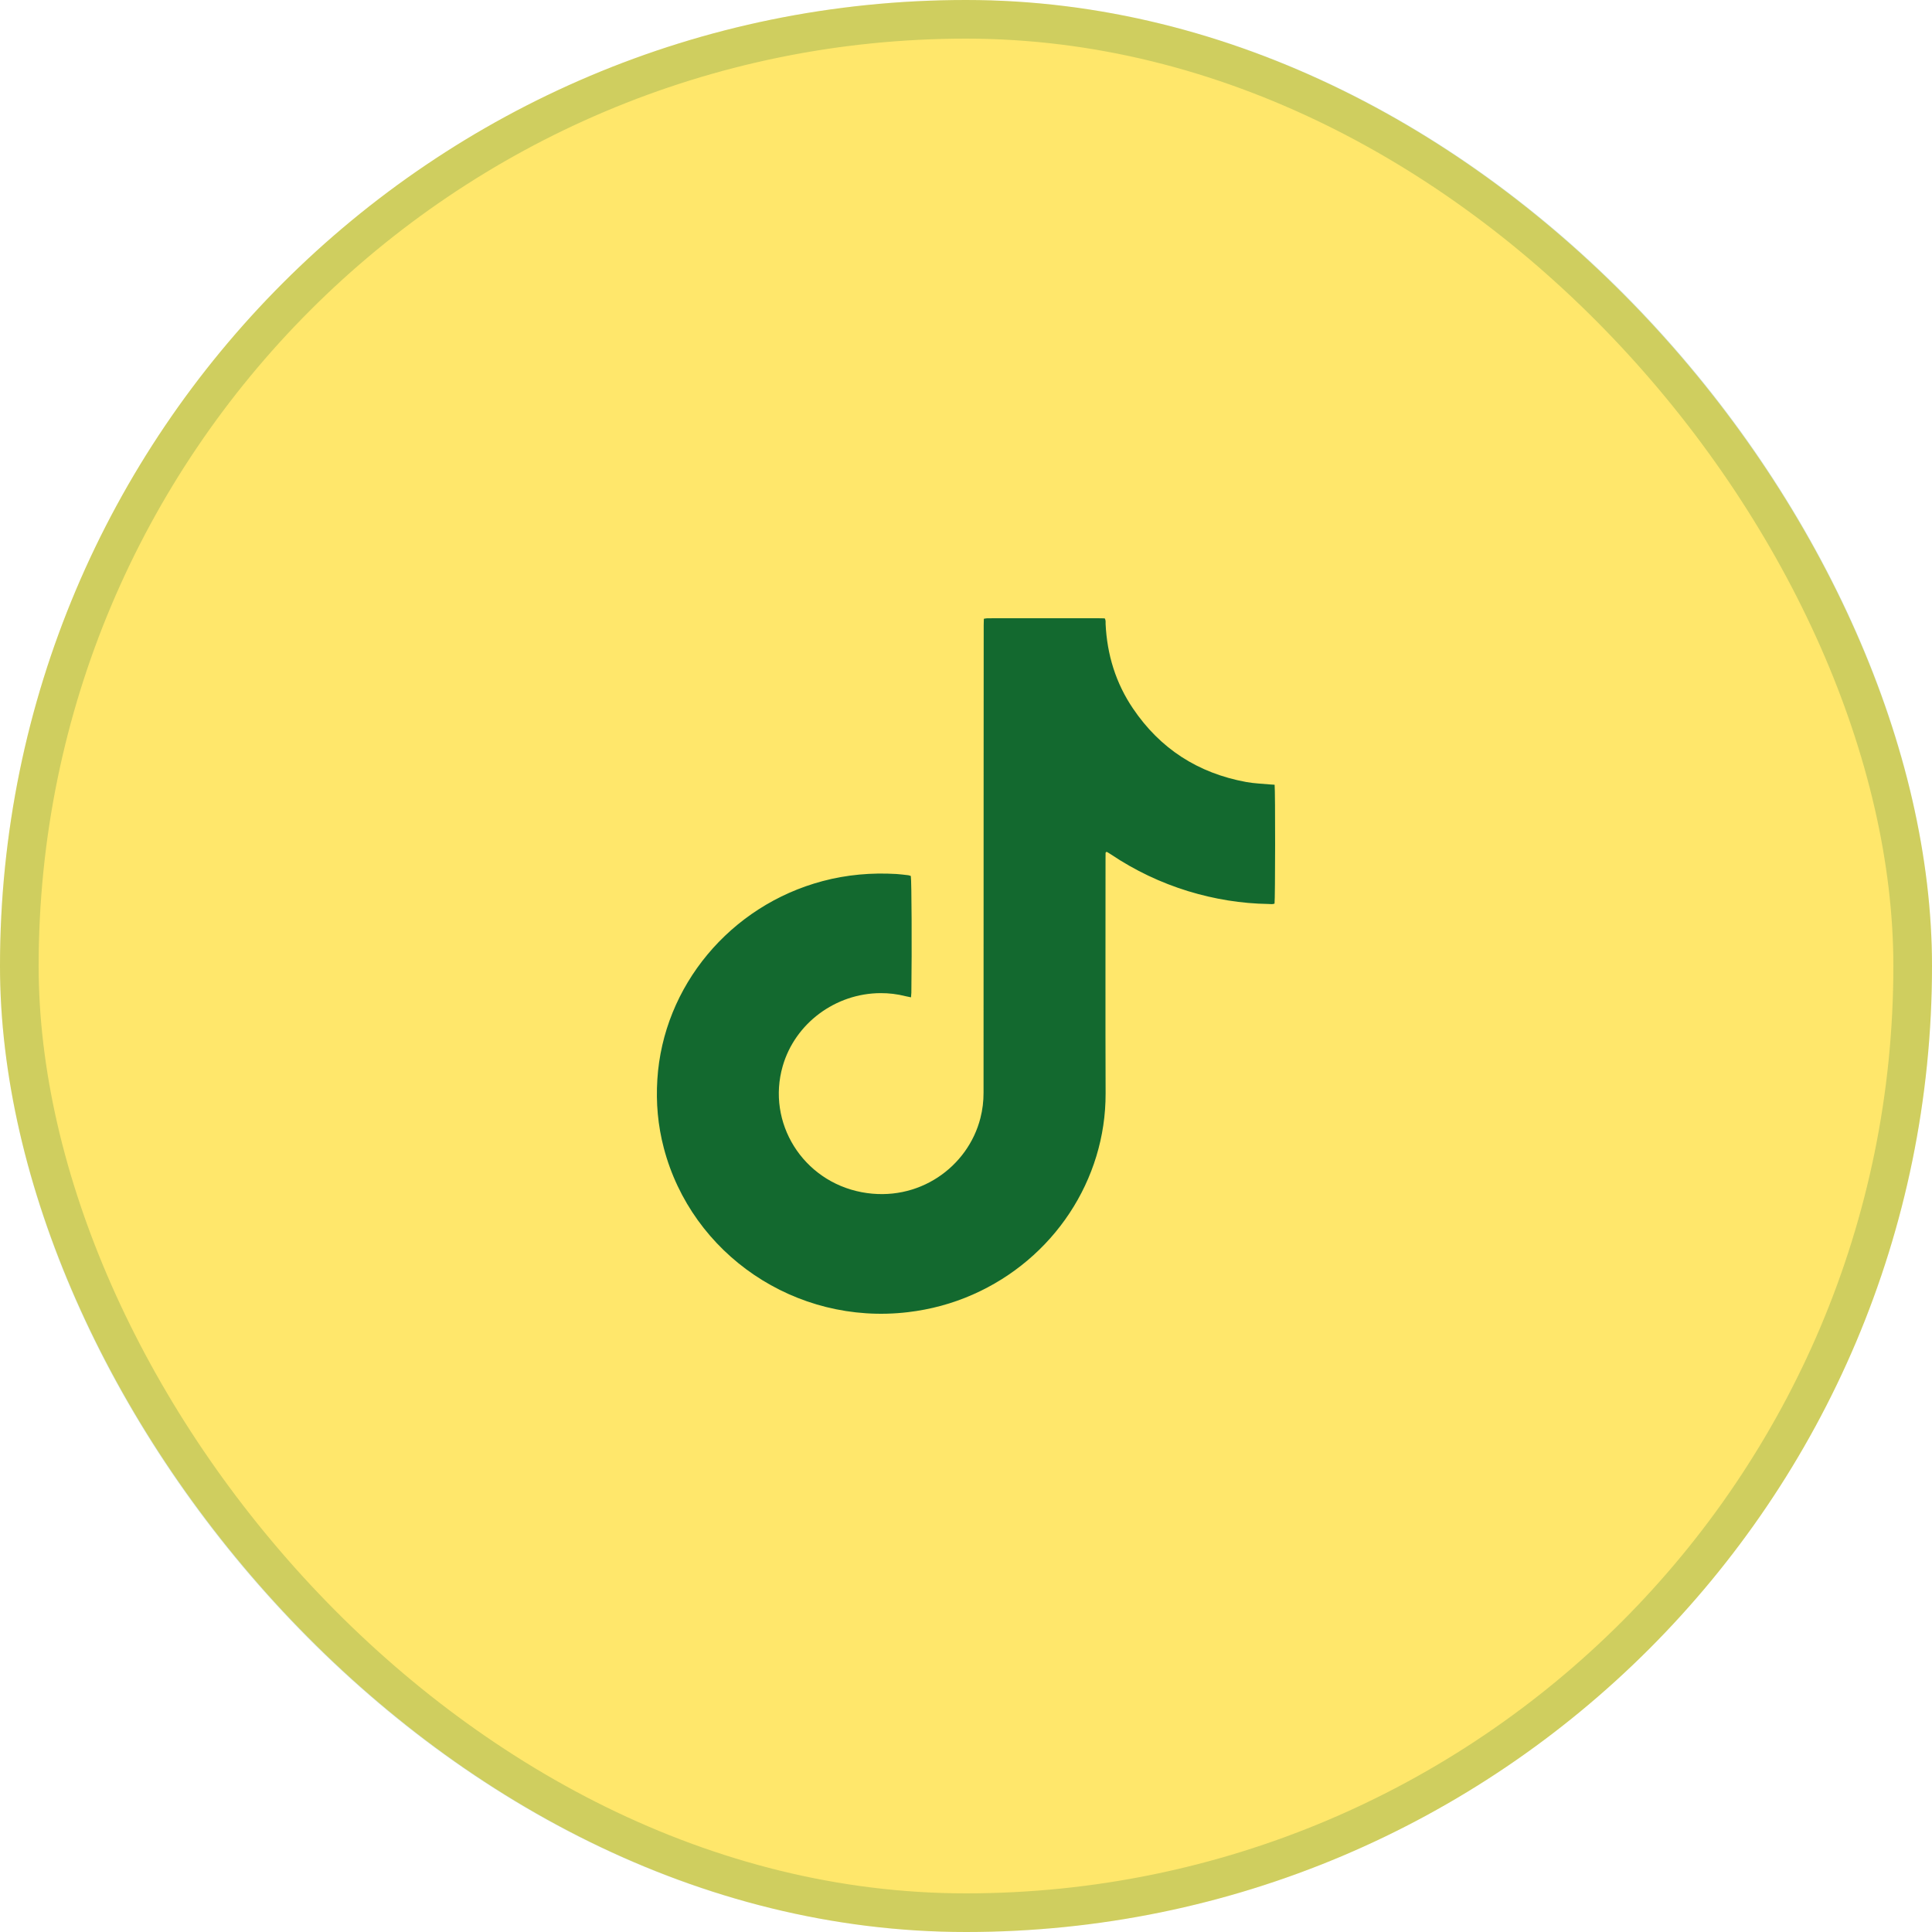
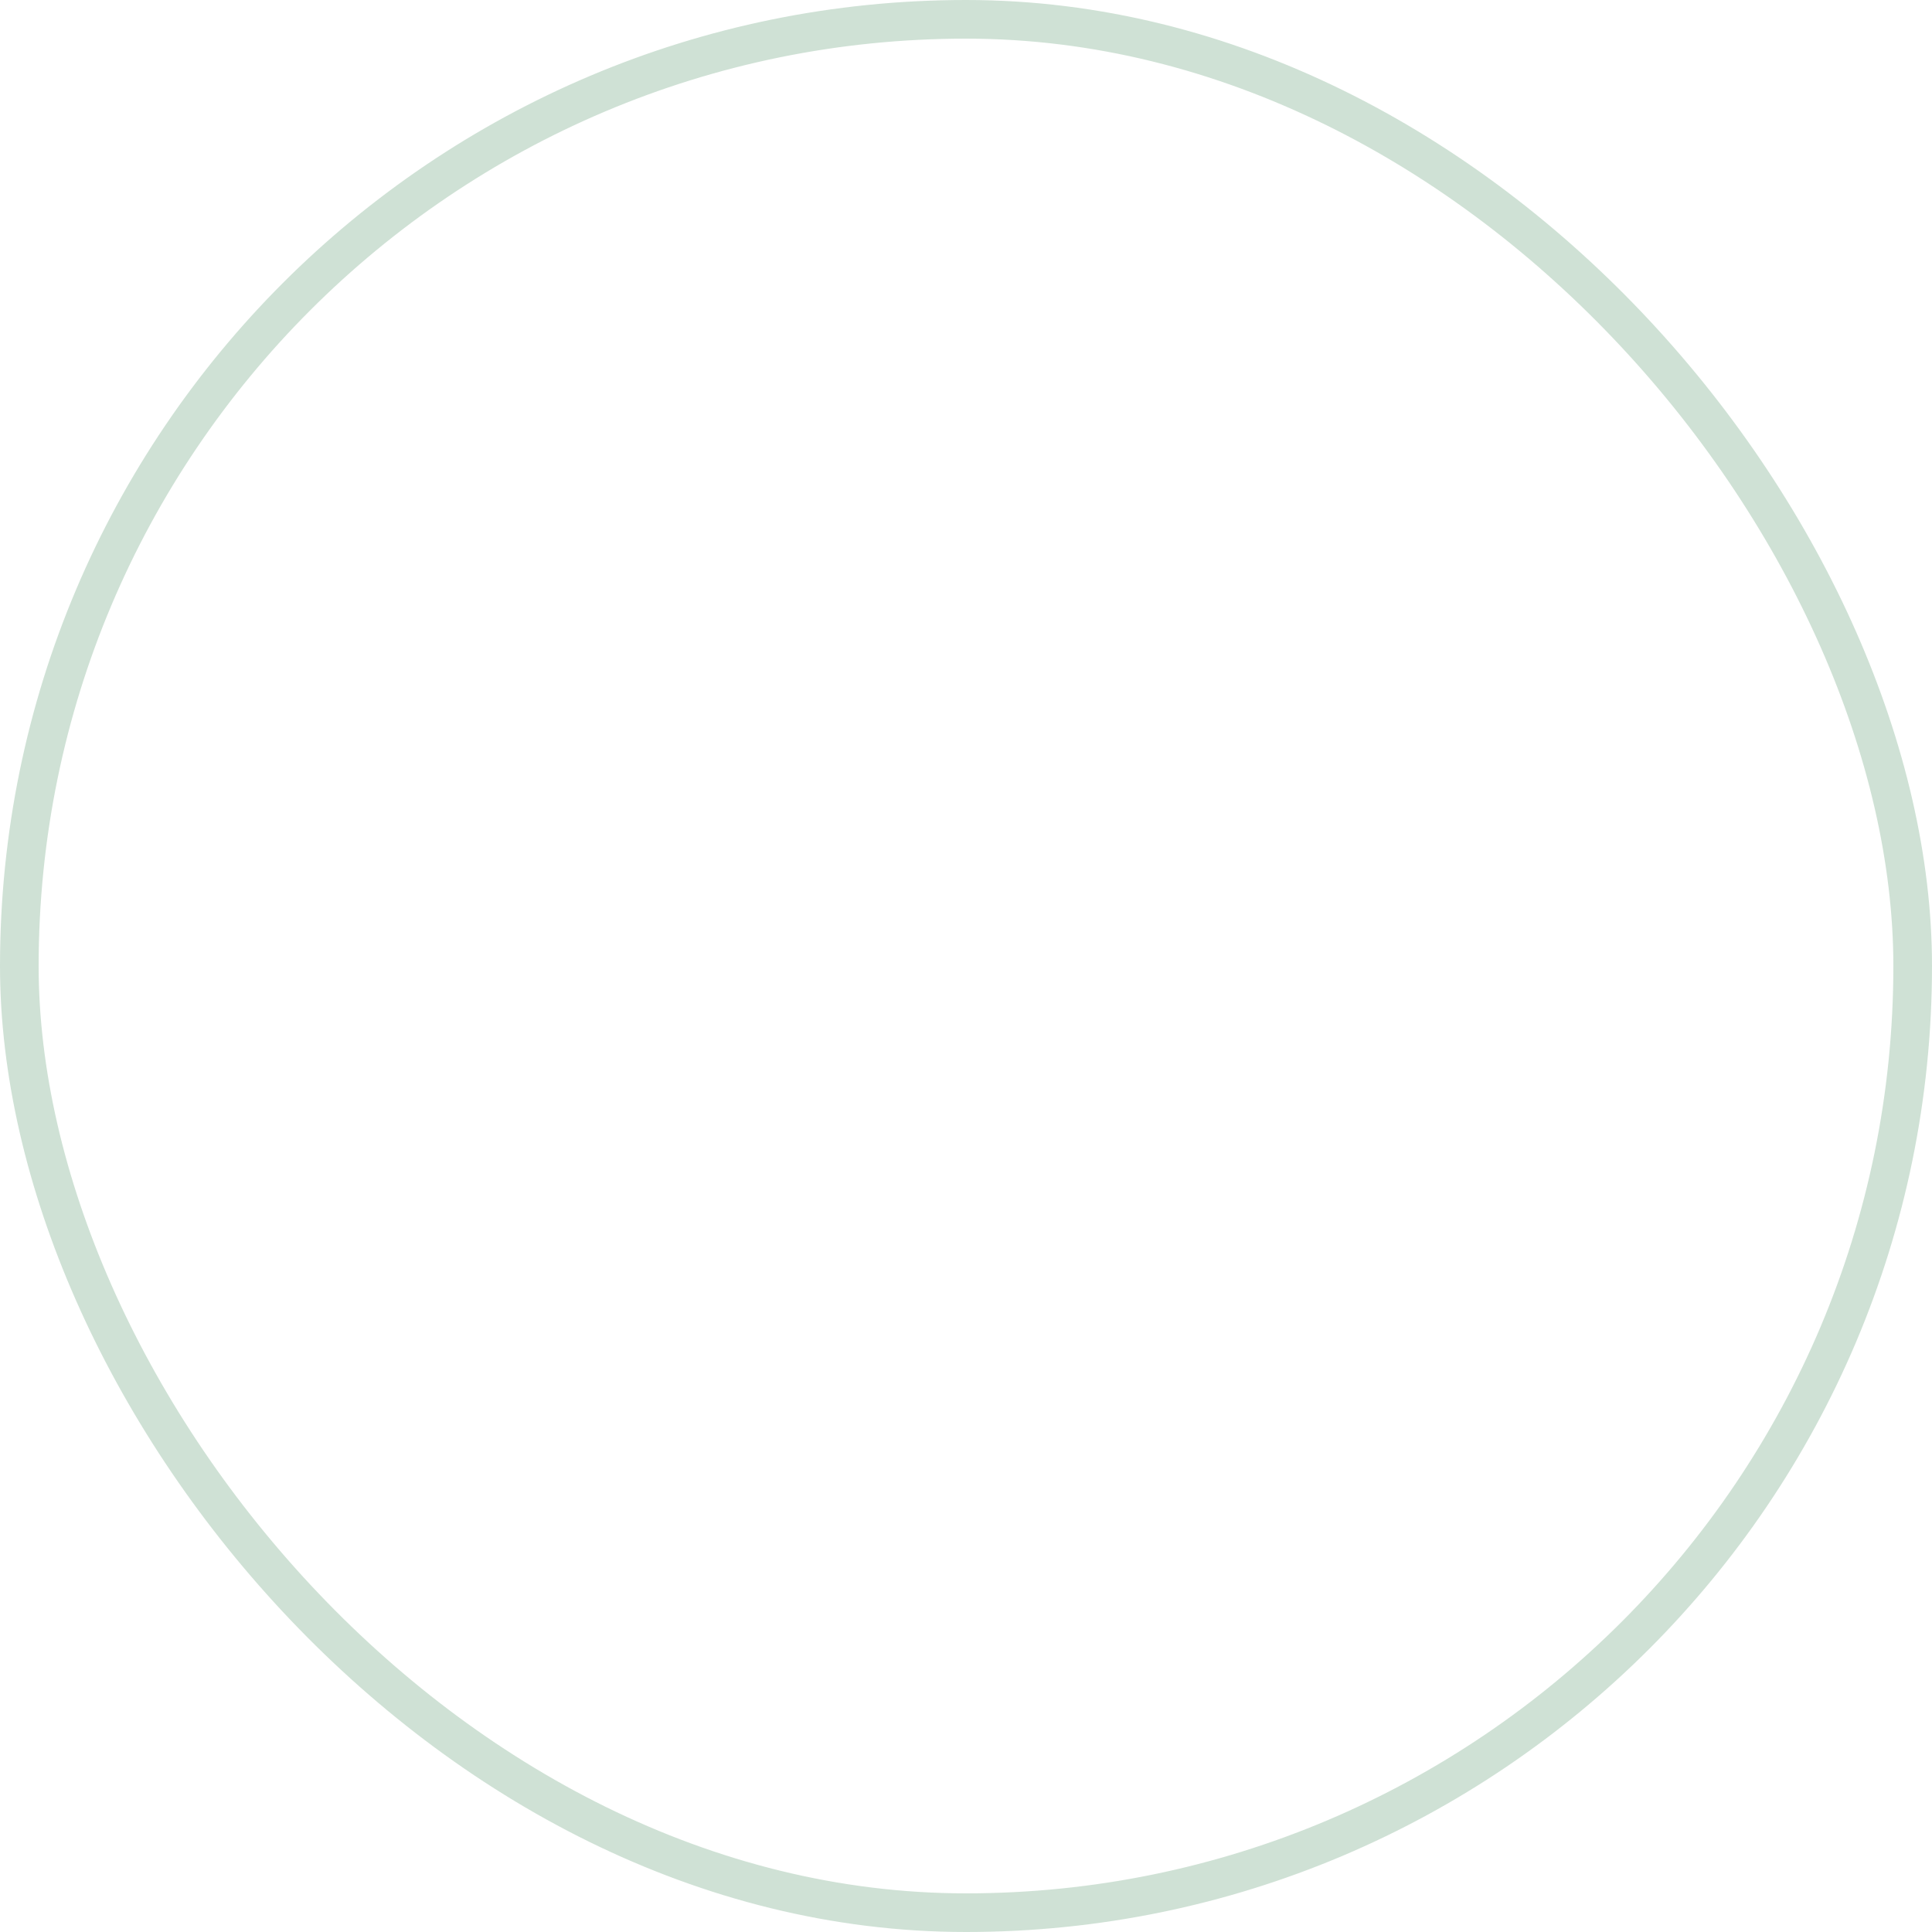
<svg xmlns="http://www.w3.org/2000/svg" width="50" height="50" viewBox="0 0 50 50" fill="none">
-   <rect width="50" height="50" rx="25" fill="#FFE76B" />
  <rect x="0.5" y="0.5" width="49" height="49" rx="24.5" stroke="#13692F" stroke-opacity="0.2" />
-   <path d="M32.987 20.309C33.006 20.468 33.003 23.267 32.985 23.385C32.936 23.407 32.882 23.396 32.829 23.395C32.119 23.384 31.426 23.27 30.748 23.063C30.041 22.846 29.371 22.527 28.759 22.117C28.723 22.092 28.685 22.071 28.647 22.048C28.644 22.046 28.638 22.048 28.633 22.048C28.604 22.061 28.613 22.088 28.612 22.11C28.61 22.158 28.611 22.206 28.611 22.254C28.611 24.268 28.606 26.283 28.613 28.297C28.62 30.534 27.267 32.583 25.174 33.504C24.639 33.74 24.079 33.89 23.496 33.959C20.586 34.303 17.898 32.456 17.179 29.709C17.026 29.128 16.974 28.537 17.012 27.936C17.162 25.524 18.895 23.438 21.292 22.802C21.918 22.636 22.554 22.581 23.2 22.619C23.302 22.626 23.405 22.639 23.507 22.651C23.53 22.653 23.552 22.665 23.572 22.671C23.593 22.807 23.601 24.525 23.586 25.689C23.585 25.727 23.581 25.764 23.577 25.811C23.523 25.8 23.476 25.791 23.43 25.78C23.221 25.727 23.006 25.701 22.79 25.702C21.621 25.706 20.576 26.484 20.257 27.589C19.834 29.055 20.775 30.568 22.305 30.855C23.768 31.129 25.05 30.203 25.373 28.936C25.428 28.721 25.455 28.501 25.454 28.279V28.251L25.456 19.928C25.456 18.678 25.457 17.428 25.458 16.178C25.458 16.126 25.46 16.074 25.462 16.014C25.495 16.009 25.522 16.001 25.55 16.001C25.658 15.999 25.765 16 25.873 16H28.417C28.475 16 28.533 16.002 28.589 16.003C28.623 16.054 28.611 16.104 28.613 16.15C28.651 16.94 28.874 17.675 29.321 18.335C30.022 19.374 31.002 20.009 32.25 20.238C32.456 20.276 32.668 20.282 32.878 20.302C32.912 20.306 32.945 20.307 32.987 20.309Z" fill="#13692F" />
</svg>